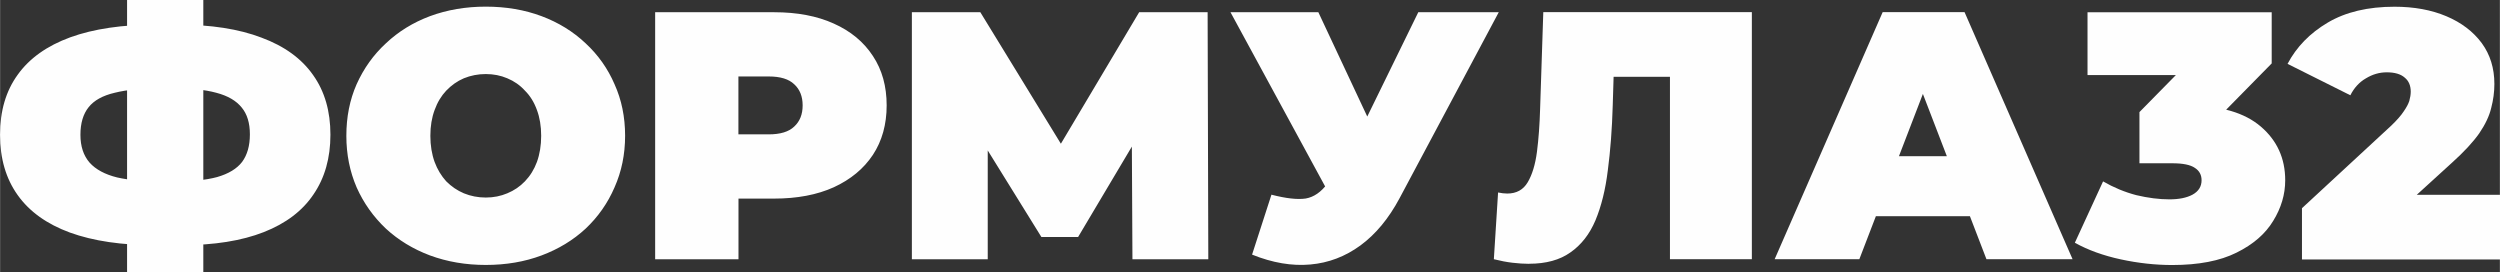
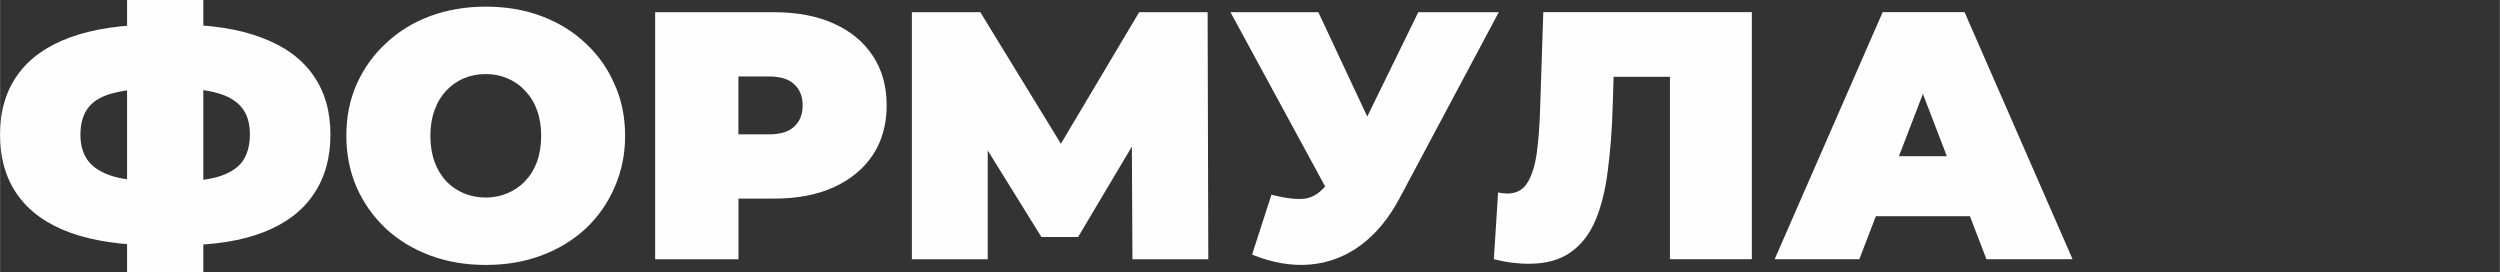
<svg xmlns="http://www.w3.org/2000/svg" xml:space="preserve" width="48.729mm" height="5.304mm" version="1.1" style="shape-rendering:geometricPrecision; text-rendering:geometricPrecision; image-rendering:optimizeQuality; fill-rule:evenodd; clip-rule:evenodd" viewBox="0 0 331.17 36.05">
  <rect x="0" y="0" width="331.17" height="36.05" fill="#333333" stroke="none" />
  <defs>
    <style type="text/css"> .fil0 {fill:#FEFEFE;fill-rule:nonzero} </style>
  </defs>
  <g id="Слой_x0020_1">
    <g id="_2441849091744">
      <path class="fil0" d="M20.66 32.49c-4.52,0 -8.32,-0.56 -11.41,-1.68 -3.05,-1.12 -5.36,-2.77 -6.92,-4.96 -1.56,-2.18 -2.34,-4.85 -2.34,-8 0,-3.15 0.78,-5.8 2.34,-7.95 1.56,-2.18 3.88,-3.83 6.97,-4.96 3.09,-1.12 6.89,-1.68 11.41,-1.68 0.06,0 0.31,0 0.75,0 0.44,0 0.87,0 1.31,0 0.44,0 0.67,0 0.7,0 4.46,0 8.18,0.58 11.17,1.73 3.02,1.12 5.3,2.77 6.83,4.96 1.53,2.15 2.29,4.78 2.29,7.9 0,3.09 -0.75,5.72 -2.24,7.9 -1.46,2.18 -3.66,3.85 -6.59,5 -2.93,1.15 -6.56,1.73 -10.89,1.73 -0.09,0 -0.41,0 -0.94,0 -0.5,0 -1,0 -1.5,0 -0.5,0 -0.81,0 -0.94,0zm0.98 -8.42c0.09,0 0.27,0 0.51,0 0.25,0 0.42,0 0.51,0 2.52,0 4.55,-0.2 6.08,-0.61 1.53,-0.44 2.63,-1.11 3.32,-2.01 0.69,-0.94 1.03,-2.15 1.03,-3.65 0,-1.5 -0.36,-2.68 -1.08,-3.55 -0.72,-0.9 -1.84,-1.56 -3.37,-1.96 -1.5,-0.41 -3.44,-0.61 -5.84,-0.61 -0.12,0 -0.31,0 -0.56,0 -0.25,0 -0.45,0 -0.61,0 -2.68,0 -4.83,0.2 -6.45,0.61 -1.59,0.37 -2.74,1.01 -3.46,1.92 -0.72,0.9 -1.08,2.12 -1.08,3.65 0,1.53 0.41,2.76 1.22,3.69 0.81,0.9 2.03,1.56 3.65,1.96 1.65,0.37 3.69,0.56 6.12,0.56zm-4.82 11.97l0 -36.05 10.1 0 0 36.05 -10.1 0zm47.52 -0.94c-2.65,0 -5.11,-0.42 -7.39,-1.26 -2.24,-0.84 -4.19,-2.03 -5.84,-3.55 -1.65,-1.56 -2.95,-3.38 -3.88,-5.47 -0.9,-2.09 -1.36,-4.36 -1.36,-6.83 0,-2.49 0.45,-4.77 1.36,-6.83 0.94,-2.09 2.23,-3.9 3.88,-5.42 1.65,-1.56 3.6,-2.76 5.84,-3.6 2.28,-0.84 4.74,-1.26 7.39,-1.26 2.68,0 5.14,0.42 7.39,1.26 2.24,0.84 4.19,2.04 5.84,3.6 1.65,1.53 2.93,3.33 3.83,5.42 0.93,2.06 1.4,4.33 1.4,6.83 0,2.46 -0.47,4.74 -1.4,6.83 -0.9,2.09 -2.18,3.91 -3.83,5.47 -1.65,1.53 -3.6,2.71 -5.84,3.55 -2.24,0.84 -4.71,1.26 -7.39,1.26zm0 -8.93c1.03,0 1.98,-0.19 2.85,-0.56 0.9,-0.37 1.68,-0.9 2.34,-1.59 0.69,-0.72 1.22,-1.57 1.59,-2.57 0.37,-1.03 0.56,-2.18 0.56,-3.46 0,-1.28 -0.19,-2.42 -0.56,-3.41 -0.37,-1.03 -0.9,-1.89 -1.59,-2.57 -0.65,-0.72 -1.43,-1.26 -2.34,-1.64 -0.87,-0.37 -1.82,-0.56 -2.85,-0.56 -1.03,0 -1.99,0.19 -2.9,0.56 -0.87,0.37 -1.65,0.92 -2.34,1.64 -0.65,0.69 -1.17,1.54 -1.54,2.57 -0.37,1 -0.56,2.13 -0.56,3.41 0,1.28 0.19,2.43 0.56,3.46 0.37,1 0.89,1.85 1.54,2.57 0.69,0.69 1.46,1.22 2.34,1.59 0.9,0.37 1.87,0.56 2.9,0.56zm22.44 8.18l0 -32.73 15.76 0c3.05,0 5.69,0.5 7.9,1.5 2.24,1 3.97,2.43 5.19,4.3 1.22,1.84 1.82,4.02 1.82,6.54 0,2.52 -0.61,4.71 -1.82,6.55 -1.22,1.84 -2.95,3.27 -5.19,4.3 -2.21,1 -4.85,1.5 -7.9,1.5l-9.63 0 4.91 -4.72 0 12.76 -11.03 0zm11.03 -11.55l-4.91 -5 8.93 0c1.53,0 2.65,-0.34 3.37,-1.03 0.75,-0.69 1.12,-1.62 1.12,-2.81 0,-1.18 -0.37,-2.12 -1.12,-2.8 -0.72,-0.69 -1.84,-1.03 -3.37,-1.03l-8.93 0 4.91 -5 0 17.67zm22.98 11.55l0 -32.73 9.07 0 13.09 21.37 -4.77 0 12.72 -21.37 9.07 0 0.09 32.73 -10.05 0 -0.09 -17.58 1.59 0 -8.7 14.63 -4.86 0 -9.07 -14.63 1.96 0 0 17.58 -10.05 0zm47.63 -8.56c1.93,0.5 3.44,0.67 4.54,0.51 1.09,-0.19 2.06,-0.86 2.9,-2.01l1.59 -2.24 0.94 -1.03 9.49 -19.4 10.66 0 -13.14 24.64c-1.43,2.68 -3.16,4.77 -5.19,6.26 -2,1.46 -4.21,2.31 -6.64,2.52 -2.43,0.22 -5,-0.22 -7.71,-1.31l2.57 -7.95zm9.82 3.88l-15.24 -28.05 11.64 0 9.58 20.43 -5.98 7.62zm24.33 5.28c-0.69,0 -1.42,-0.05 -2.2,-0.14 -0.78,-0.09 -1.61,-0.25 -2.48,-0.47l0.56 -8.84c0.43,0.09 0.84,0.14 1.22,0.14 1.22,0 2.12,-0.5 2.71,-1.5 0.59,-1 1,-2.34 1.22,-4.02 0.22,-1.71 0.36,-3.63 0.42,-5.75l0.42 -12.76 27.63 0 0 32.73 -10.85 0 0 -26.51 2.38 2.34 -11.92 0 2.15 -2.48 -0.19 6.26c-0.09,3.15 -0.31,6.02 -0.65,8.6 -0.31,2.56 -0.86,4.77 -1.64,6.64 -0.78,1.84 -1.89,3.26 -3.32,4.25 -1.4,1 -3.23,1.5 -5.47,1.5zm32.52 -0.61l14.31 -32.73 10.85 0 14.31 32.73 -11.41 0 -10.57 -27.49 4.3 0 -10.57 27.49 -11.22 0zm8.51 -5.7l2.81 -7.95 15.05 0 2.8 7.95 -20.66 0z" />
-       <path class="fil0" d="M287.77 35.11c-2.24,0 -4.52,-0.25 -6.83,-0.75 -2.31,-0.5 -4.33,-1.23 -6.08,-2.2l3.74 -8.13c1.4,0.81 2.87,1.42 4.39,1.82 1.56,0.37 3.02,0.56 4.4,0.56 1.25,0 2.26,-0.2 3.04,-0.61 0.81,-0.44 1.22,-1.08 1.22,-1.92 0,-0.72 -0.3,-1.26 -0.89,-1.64 -0.59,-0.41 -1.59,-0.61 -2.99,-0.61l-4.35 0 0 -6.78 8.46 -8.6 0.98 3.69 -16.32 0 0 -8.32 24.4 0 0 6.78 -8.46 8.6 -5.28 -2.99 2.9 0c4.11,0 7.25,0.92 9.4,2.76 2.15,1.84 3.23,4.21 3.23,7.11 0,1.87 -0.53,3.66 -1.59,5.38 -1.03,1.71 -2.65,3.12 -4.86,4.21 -2.18,1.09 -5.02,1.64 -8.51,1.64zm17.18 -0.75l0 -6.78 11.83 -10.94c0.75,-0.72 1.29,-1.34 1.64,-1.87 0.37,-0.53 0.62,-1 0.75,-1.4 0.12,-0.44 0.19,-0.84 0.19,-1.22 0,-0.81 -0.26,-1.43 -0.8,-1.87 -0.53,-0.47 -1.33,-0.7 -2.38,-0.7 -0.97,0 -1.89,0.27 -2.76,0.8 -0.87,0.5 -1.56,1.25 -2.06,2.24l-8.32 -4.16c1.18,-2.24 2.96,-4.07 5.33,-5.47 2.37,-1.4 5.31,-2.1 8.84,-2.1 2.59,0 4.88,0.42 6.87,1.26 1.99,0.84 3.55,2.03 4.68,3.55 1.12,1.53 1.68,3.33 1.68,5.42 0,1.06 -0.14,2.12 -0.42,3.18 -0.25,1.06 -0.78,2.18 -1.59,3.37 -0.81,1.15 -2.01,2.45 -3.6,3.88l-8.88 8.09 -1.73 -3.83 16.97 0 0 8.56 -26.23 0z" />
    </g>
  </g>
</svg>